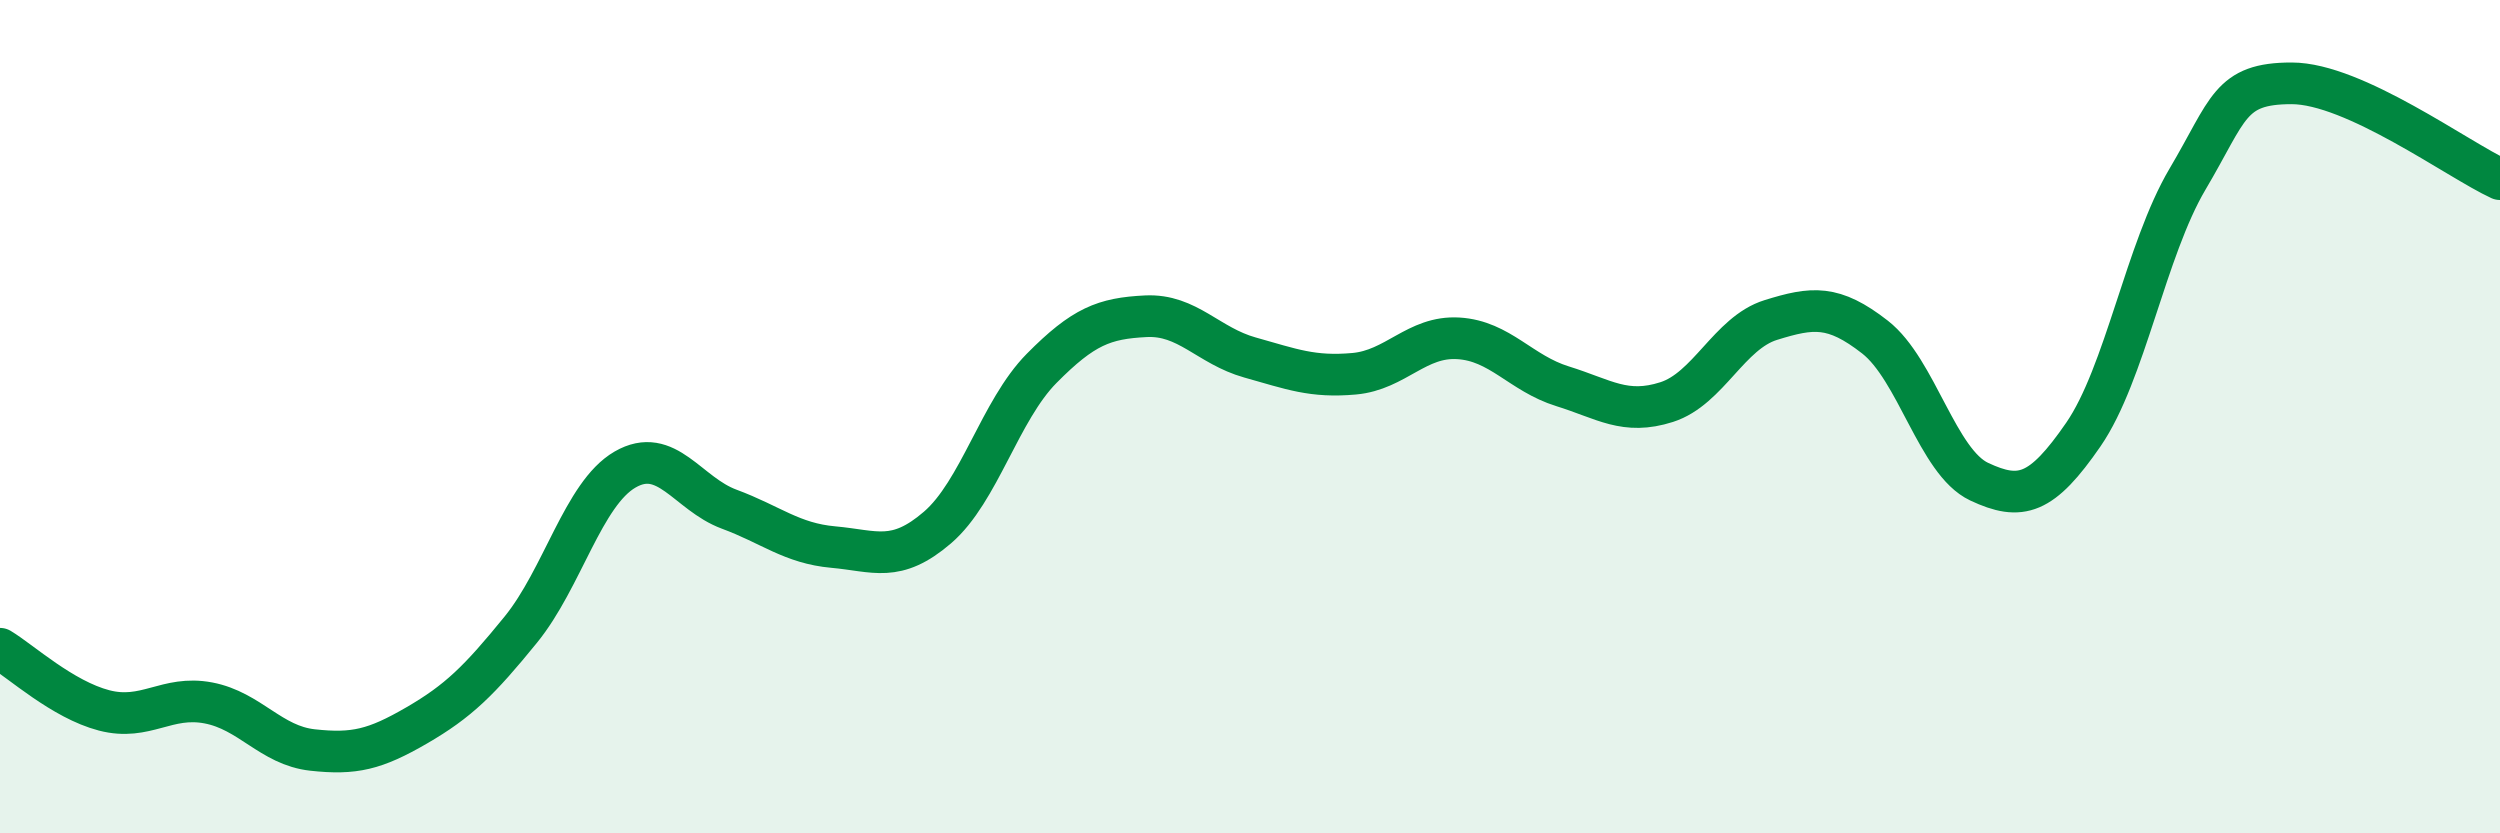
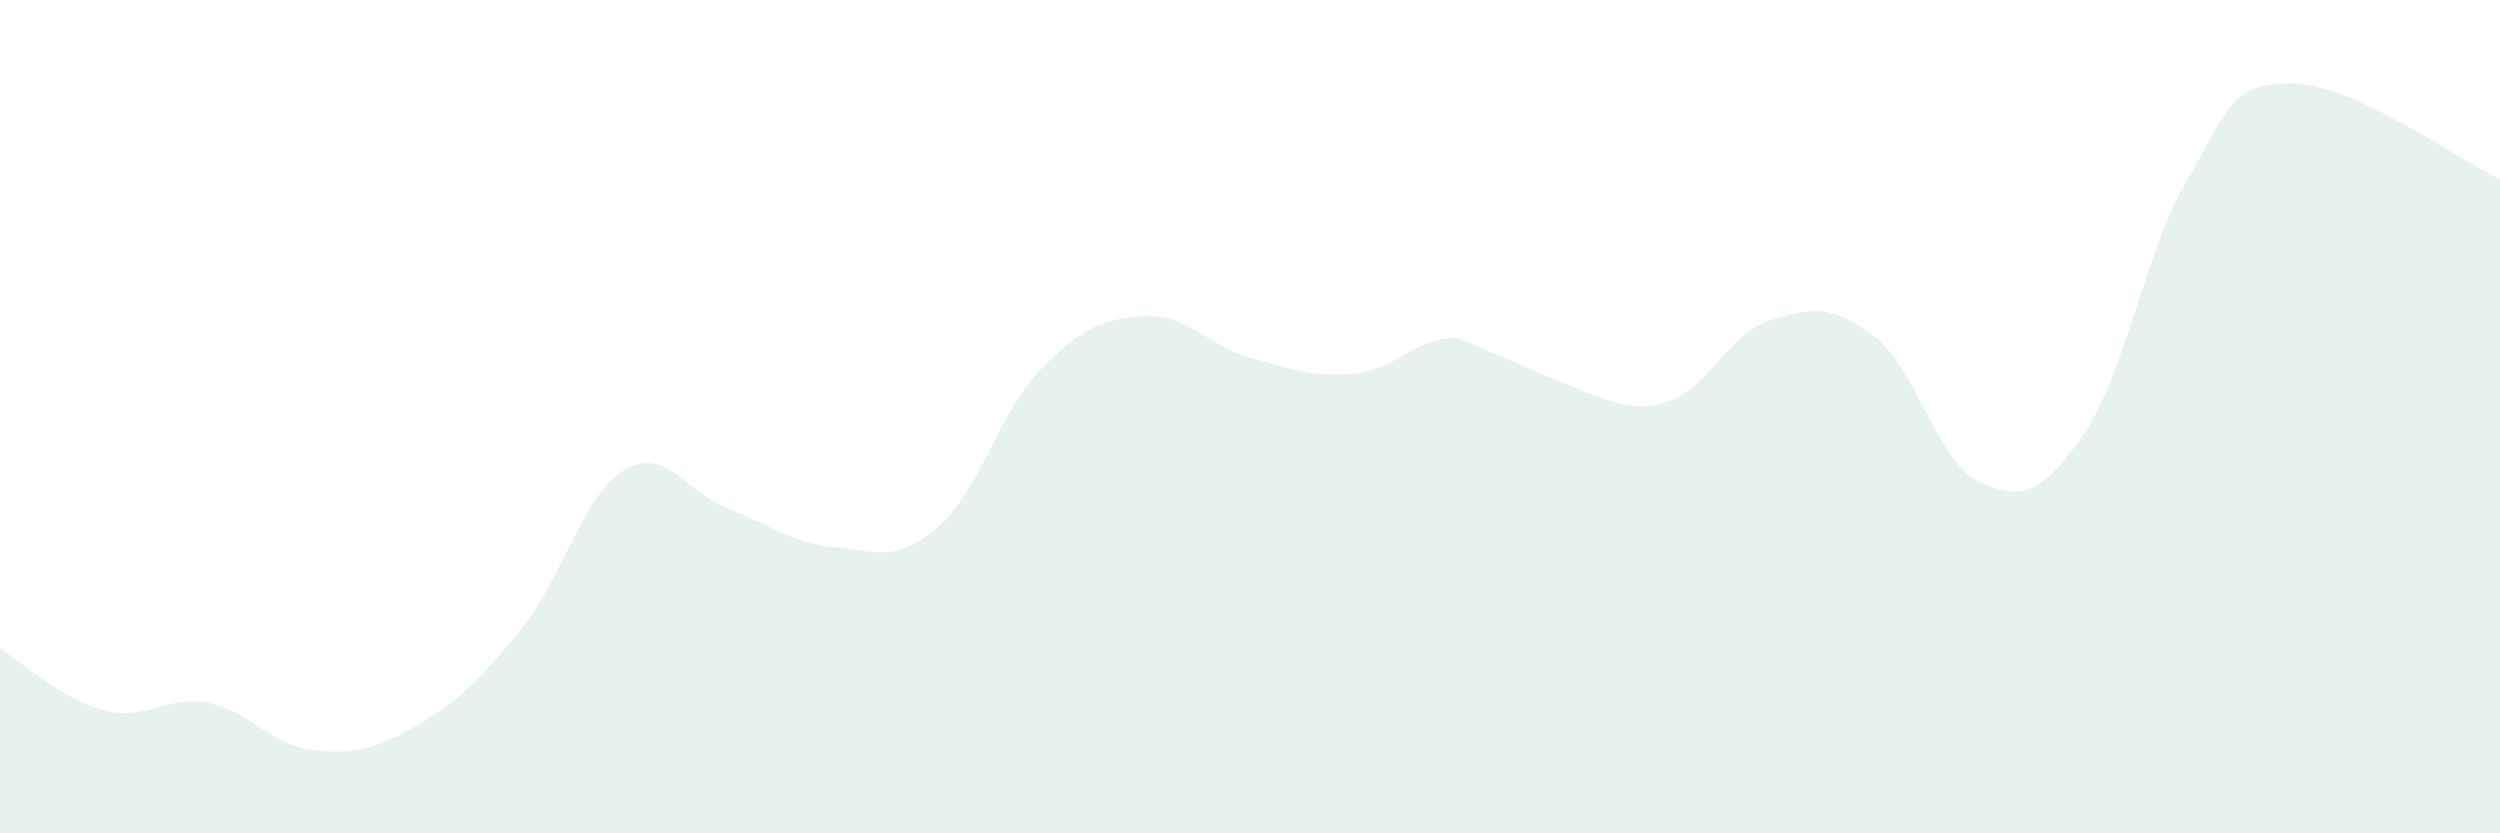
<svg xmlns="http://www.w3.org/2000/svg" width="60" height="20" viewBox="0 0 60 20">
-   <path d="M 0,15.57 C 0.5,15.87 1.5,16.79 2.5,17.05 C 3.5,17.31 4,16.68 5,16.87 C 6,17.06 6.5,17.89 7.5,18 C 8.5,18.11 9,17.99 10,17.41 C 11,16.83 11.5,16.34 12.5,15.11 C 13.5,13.88 14,11.85 15,11.27 C 16,10.69 16.5,11.85 17.5,12.22 C 18.5,12.59 19,13.04 20,13.13 C 21,13.22 21.5,13.52 22.5,12.66 C 23.5,11.8 24,9.85 25,8.84 C 26,7.83 26.5,7.64 27.5,7.59 C 28.5,7.54 29,8.3 30,8.58 C 31,8.86 31.5,9.06 32.5,8.97 C 33.5,8.88 34,8.06 35,8.12 C 36,8.18 36.5,8.96 37.5,9.27 C 38.5,9.58 39,9.97 40,9.65 C 41,9.33 41.5,7.99 42.5,7.68 C 43.5,7.37 44,7.31 45,8.09 C 46,8.87 46.5,11.09 47.5,11.56 C 48.5,12.03 49,11.88 50,10.43 C 51,8.98 51.5,5.99 52.5,4.3 C 53.5,2.61 53.5,2 55,2 C 56.5,2 59,3.84 60,4.3L60 20L0 20Z" fill="#008740" opacity="0.1" stroke-linecap="round" stroke-linejoin="round" />
-   <path d="M 0,15.57 C 0.5,15.87 1.5,16.79 2.5,17.05 C 3.5,17.31 4,16.68 5,16.87 C 6,17.06 6.5,17.89 7.5,18 C 8.5,18.11 9,17.99 10,17.41 C 11,16.83 11.5,16.34 12.5,15.11 C 13.5,13.88 14,11.85 15,11.27 C 16,10.69 16.5,11.85 17.5,12.22 C 18.5,12.59 19,13.04 20,13.13 C 21,13.22 21.5,13.52 22.5,12.66 C 23.5,11.8 24,9.85 25,8.84 C 26,7.83 26.5,7.64 27.5,7.59 C 28.5,7.54 29,8.3 30,8.58 C 31,8.86 31.5,9.06 32.5,8.97 C 33.5,8.88 34,8.06 35,8.12 C 36,8.18 36.5,8.96 37.5,9.27 C 38.5,9.58 39,9.97 40,9.65 C 41,9.33 41.5,7.99 42.5,7.68 C 43.5,7.37 44,7.31 45,8.09 C 46,8.87 46.5,11.09 47.5,11.56 C 48.5,12.03 49,11.88 50,10.43 C 51,8.98 51.5,5.99 52.5,4.3 C 53.5,2.61 53.5,2 55,2 C 56.5,2 59,3.84 60,4.3" stroke="#008740" stroke-width="1" fill="none" stroke-linecap="round" stroke-linejoin="round" />
+   <path d="M 0,15.57 C 0.5,15.87 1.5,16.79 2.5,17.05 C 3.5,17.31 4,16.68 5,16.87 C 6,17.06 6.5,17.89 7.5,18 C 8.5,18.11 9,17.99 10,17.41 C 11,16.83 11.5,16.34 12.5,15.11 C 13.5,13.88 14,11.85 15,11.27 C 16,10.69 16.5,11.85 17.5,12.22 C 18.5,12.59 19,13.04 20,13.13 C 21,13.22 21.5,13.52 22.5,12.66 C 23.5,11.8 24,9.85 25,8.84 C 26,7.83 26.5,7.64 27.5,7.59 C 28.5,7.54 29,8.3 30,8.58 C 31,8.86 31.5,9.06 32.5,8.97 C 33.5,8.88 34,8.06 35,8.12 C 38.5,9.58 39,9.97 40,9.65 C 41,9.33 41.5,7.99 42.5,7.68 C 43.5,7.37 44,7.31 45,8.09 C 46,8.87 46.5,11.09 47.5,11.56 C 48.5,12.03 49,11.88 50,10.43 C 51,8.98 51.5,5.99 52.5,4.3 C 53.5,2.61 53.5,2 55,2 C 56.5,2 59,3.84 60,4.3L60 20L0 20Z" fill="#008740" opacity="0.1" stroke-linecap="round" stroke-linejoin="round" />
</svg>